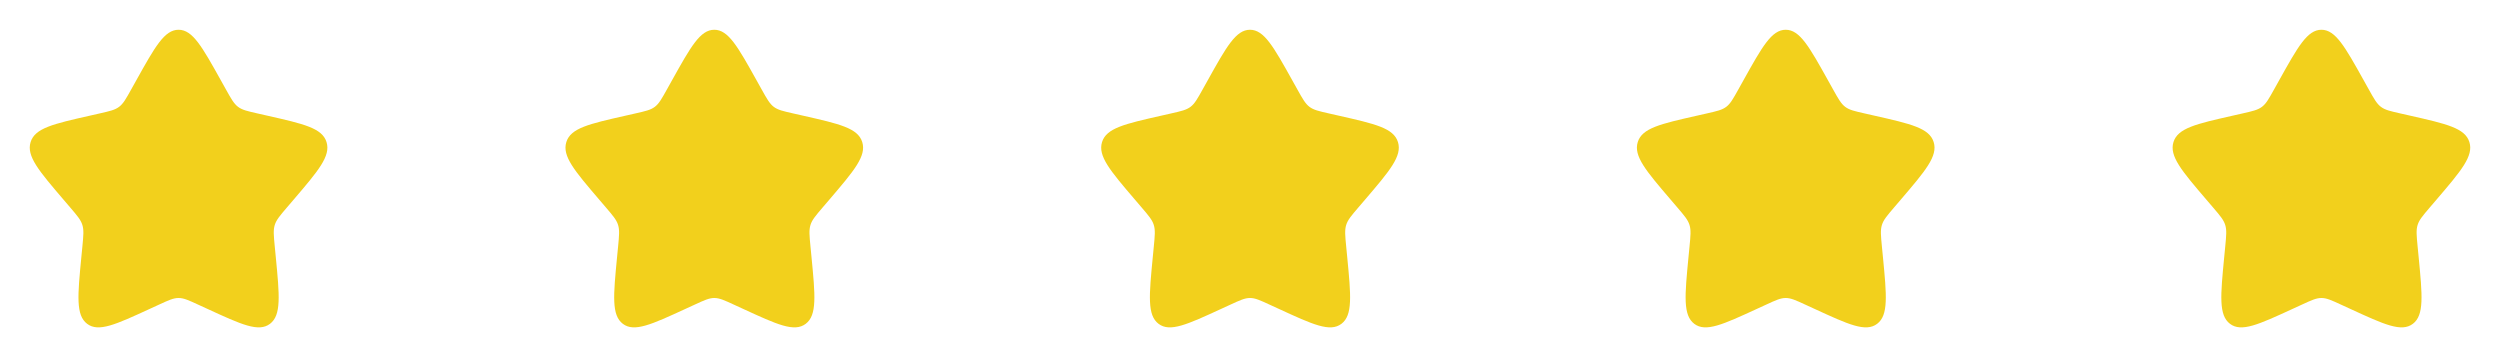
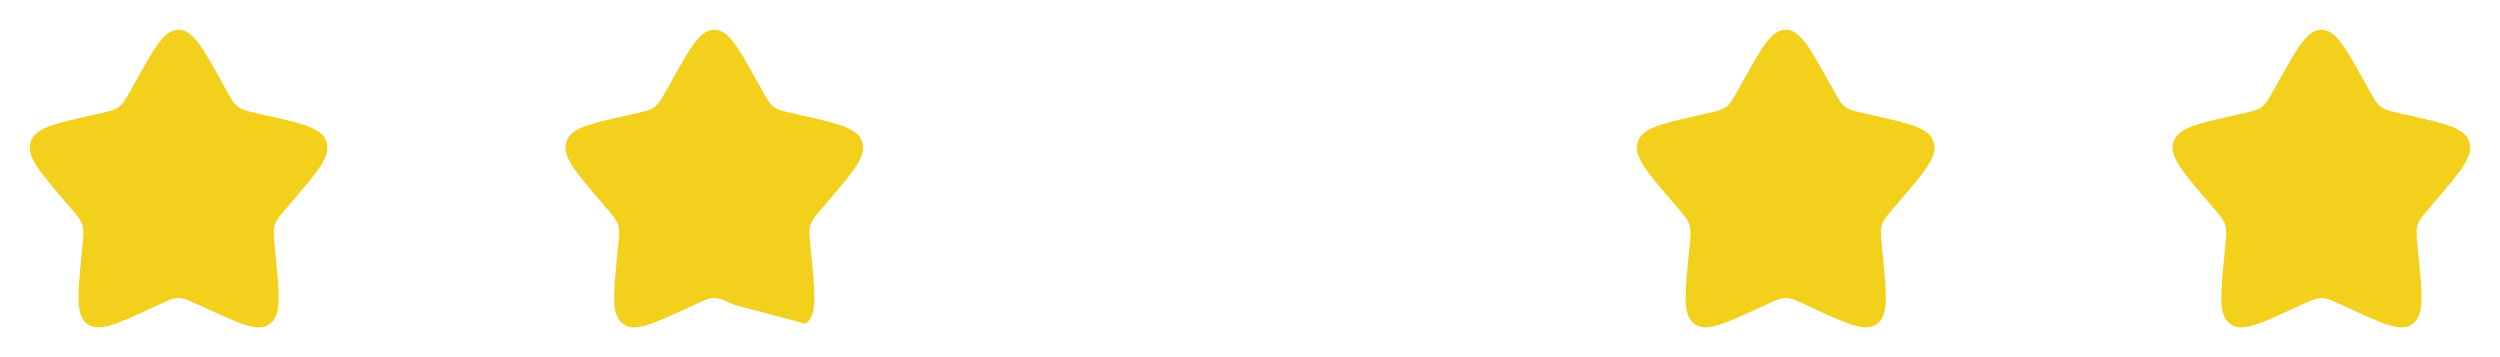
<svg xmlns="http://www.w3.org/2000/svg" width="168" height="24" viewBox="0 0 168 24" fill="none">
  <path d="M9.153 5.408C10.42 3.136 11.053 2 12 2C12.947 2 13.58 3.136 14.847 5.408L15.175 5.996C15.535 6.642 15.715 6.965 15.995 7.178C16.275 7.391 16.625 7.47 17.325 7.628L17.961 7.772C20.421 8.329 21.65 8.607 21.943 9.548C22.235 10.488 21.397 11.469 19.72 13.43L19.286 13.937C18.81 14.494 18.571 14.773 18.464 15.117C18.357 15.462 18.393 15.834 18.465 16.577L18.531 17.254C18.784 19.871 18.911 21.179 18.145 21.76C17.379 22.341 16.227 21.811 13.925 20.751L13.328 20.477C12.674 20.175 12.347 20.025 12 20.025C11.653 20.025 11.326 20.175 10.672 20.477L10.076 20.751C7.773 21.811 6.621 22.341 5.856 21.761C5.089 21.179 5.216 19.871 5.469 17.254L5.535 16.578C5.607 15.834 5.643 15.462 5.535 15.118C5.429 14.773 5.19 14.494 4.714 13.938L4.28 13.43C2.603 11.47 1.765 10.489 2.057 9.548C2.349 8.607 3.58 8.328 6.04 7.772L6.676 7.628C7.375 7.47 7.724 7.391 8.005 7.178C8.286 6.965 8.465 6.642 8.825 5.996L9.153 5.408Z" fill="#F2D01C" />
-   <path d="M45.153 5.408C46.42 3.136 47.053 2 48 2C48.947 2 49.58 3.136 50.847 5.408L51.175 5.996C51.535 6.642 51.715 6.965 51.995 7.178C52.275 7.391 52.625 7.47 53.325 7.628L53.961 7.772C56.421 8.329 57.65 8.607 57.943 9.548C58.235 10.488 57.397 11.469 55.72 13.43L55.286 13.937C54.81 14.494 54.571 14.773 54.464 15.117C54.357 15.462 54.393 15.834 54.465 16.577L54.531 17.254C54.784 19.871 54.911 21.179 54.145 21.76C53.379 22.341 52.227 21.811 49.925 20.751L49.328 20.477C48.674 20.175 48.347 20.025 48 20.025C47.653 20.025 47.326 20.175 46.672 20.477L46.076 20.751C43.773 21.811 42.621 22.341 41.856 21.761C41.089 21.179 41.216 19.871 41.469 17.254L41.535 16.578C41.607 15.834 41.643 15.462 41.535 15.118C41.429 14.773 41.19 14.494 40.714 13.938L40.28 13.43C38.603 11.47 37.765 10.489 38.057 9.548C38.349 8.607 39.58 8.328 42.04 7.772L42.676 7.628C43.375 7.47 43.724 7.391 44.005 7.178C44.286 6.965 44.465 6.642 44.825 5.996L45.153 5.408Z" fill="#F2D01C" />
-   <path d="M81.153 5.408C82.42 3.136 83.053 2 84 2C84.947 2 85.58 3.136 86.847 5.408L87.175 5.996C87.535 6.642 87.715 6.965 87.995 7.178C88.275 7.391 88.625 7.47 89.325 7.628L89.961 7.772C92.421 8.329 93.65 8.607 93.943 9.548C94.235 10.488 93.397 11.469 91.72 13.43L91.286 13.937C90.81 14.494 90.571 14.773 90.464 15.117C90.357 15.462 90.393 15.834 90.465 16.577L90.531 17.254C90.784 19.871 90.911 21.179 90.145 21.76C89.379 22.341 88.227 21.811 85.925 20.751L85.328 20.477C84.674 20.175 84.347 20.025 84 20.025C83.653 20.025 83.326 20.175 82.672 20.477L82.076 20.751C79.773 21.811 78.621 22.341 77.856 21.761C77.089 21.179 77.216 19.871 77.469 17.254L77.535 16.578C77.607 15.834 77.643 15.462 77.535 15.118C77.429 14.773 77.19 14.494 76.714 13.938L76.28 13.43C74.603 11.47 73.765 10.489 74.057 9.548C74.349 8.607 75.58 8.328 78.04 7.772L78.676 7.628C79.375 7.47 79.724 7.391 80.005 7.178C80.286 6.965 80.465 6.642 80.825 5.996L81.153 5.408Z" fill="#F2D01C" />
+   <path d="M45.153 5.408C46.42 3.136 47.053 2 48 2C48.947 2 49.58 3.136 50.847 5.408L51.175 5.996C51.535 6.642 51.715 6.965 51.995 7.178C52.275 7.391 52.625 7.47 53.325 7.628L53.961 7.772C56.421 8.329 57.65 8.607 57.943 9.548C58.235 10.488 57.397 11.469 55.72 13.43L55.286 13.937C54.81 14.494 54.571 14.773 54.464 15.117C54.357 15.462 54.393 15.834 54.465 16.577L54.531 17.254C54.784 19.871 54.911 21.179 54.145 21.76L49.328 20.477C48.674 20.175 48.347 20.025 48 20.025C47.653 20.025 47.326 20.175 46.672 20.477L46.076 20.751C43.773 21.811 42.621 22.341 41.856 21.761C41.089 21.179 41.216 19.871 41.469 17.254L41.535 16.578C41.607 15.834 41.643 15.462 41.535 15.118C41.429 14.773 41.19 14.494 40.714 13.938L40.28 13.43C38.603 11.47 37.765 10.489 38.057 9.548C38.349 8.607 39.58 8.328 42.04 7.772L42.676 7.628C43.375 7.47 43.724 7.391 44.005 7.178C44.286 6.965 44.465 6.642 44.825 5.996L45.153 5.408Z" fill="#F2D01C" />
  <path d="M117.153 5.408C118.42 3.136 119.053 2 120 2C120.947 2 121.58 3.136 122.847 5.408L123.175 5.996C123.535 6.642 123.715 6.965 123.995 7.178C124.275 7.391 124.625 7.47 125.325 7.628L125.961 7.772C128.421 8.329 129.65 8.607 129.943 9.548C130.235 10.488 129.397 11.469 127.72 13.43L127.286 13.937C126.81 14.494 126.571 14.773 126.464 15.117C126.357 15.462 126.393 15.834 126.465 16.577L126.531 17.254C126.784 19.871 126.911 21.179 126.145 21.76C125.379 22.341 124.227 21.811 121.925 20.751L121.328 20.477C120.674 20.175 120.347 20.025 120 20.025C119.653 20.025 119.326 20.175 118.672 20.477L118.076 20.751C115.773 21.811 114.621 22.341 113.856 21.761C113.089 21.179 113.216 19.871 113.469 17.254L113.535 16.578C113.607 15.834 113.643 15.462 113.535 15.118C113.429 14.773 113.19 14.494 112.714 13.938L112.28 13.43C110.603 11.47 109.765 10.489 110.057 9.548C110.349 8.607 111.58 8.328 114.04 7.772L114.676 7.628C115.375 7.47 115.724 7.391 116.005 7.178C116.286 6.965 116.465 6.642 116.825 5.996L117.153 5.408Z" fill="#F2D01C" />
  <path d="M153.153 5.408C154.42 3.136 155.053 2 156 2C156.947 2 157.58 3.136 158.847 5.408L159.175 5.996C159.535 6.642 159.715 6.965 159.995 7.178C160.275 7.391 160.625 7.47 161.325 7.628L161.961 7.772C164.421 8.329 165.65 8.607 165.943 9.548C166.235 10.488 165.397 11.469 163.72 13.43L163.286 13.937C162.81 14.494 162.571 14.773 162.464 15.117C162.357 15.462 162.393 15.834 162.465 16.577L162.531 17.254C162.784 19.871 162.911 21.179 162.145 21.76C161.379 22.341 160.227 21.811 157.925 20.751L157.328 20.477C156.674 20.175 156.347 20.025 156 20.025C155.653 20.025 155.326 20.175 154.672 20.477L154.076 20.751C151.773 21.811 150.621 22.341 149.856 21.761C149.089 21.179 149.216 19.871 149.469 17.254L149.535 16.578C149.607 15.834 149.643 15.462 149.535 15.118C149.429 14.773 149.19 14.494 148.714 13.938L148.28 13.43C146.603 11.47 145.765 10.489 146.057 9.548C146.349 8.607 147.58 8.328 150.04 7.772L150.676 7.628C151.375 7.47 151.724 7.391 152.005 7.178C152.286 6.965 152.465 6.642 152.825 5.996L153.153 5.408Z" fill="#F2D01C" />
</svg>